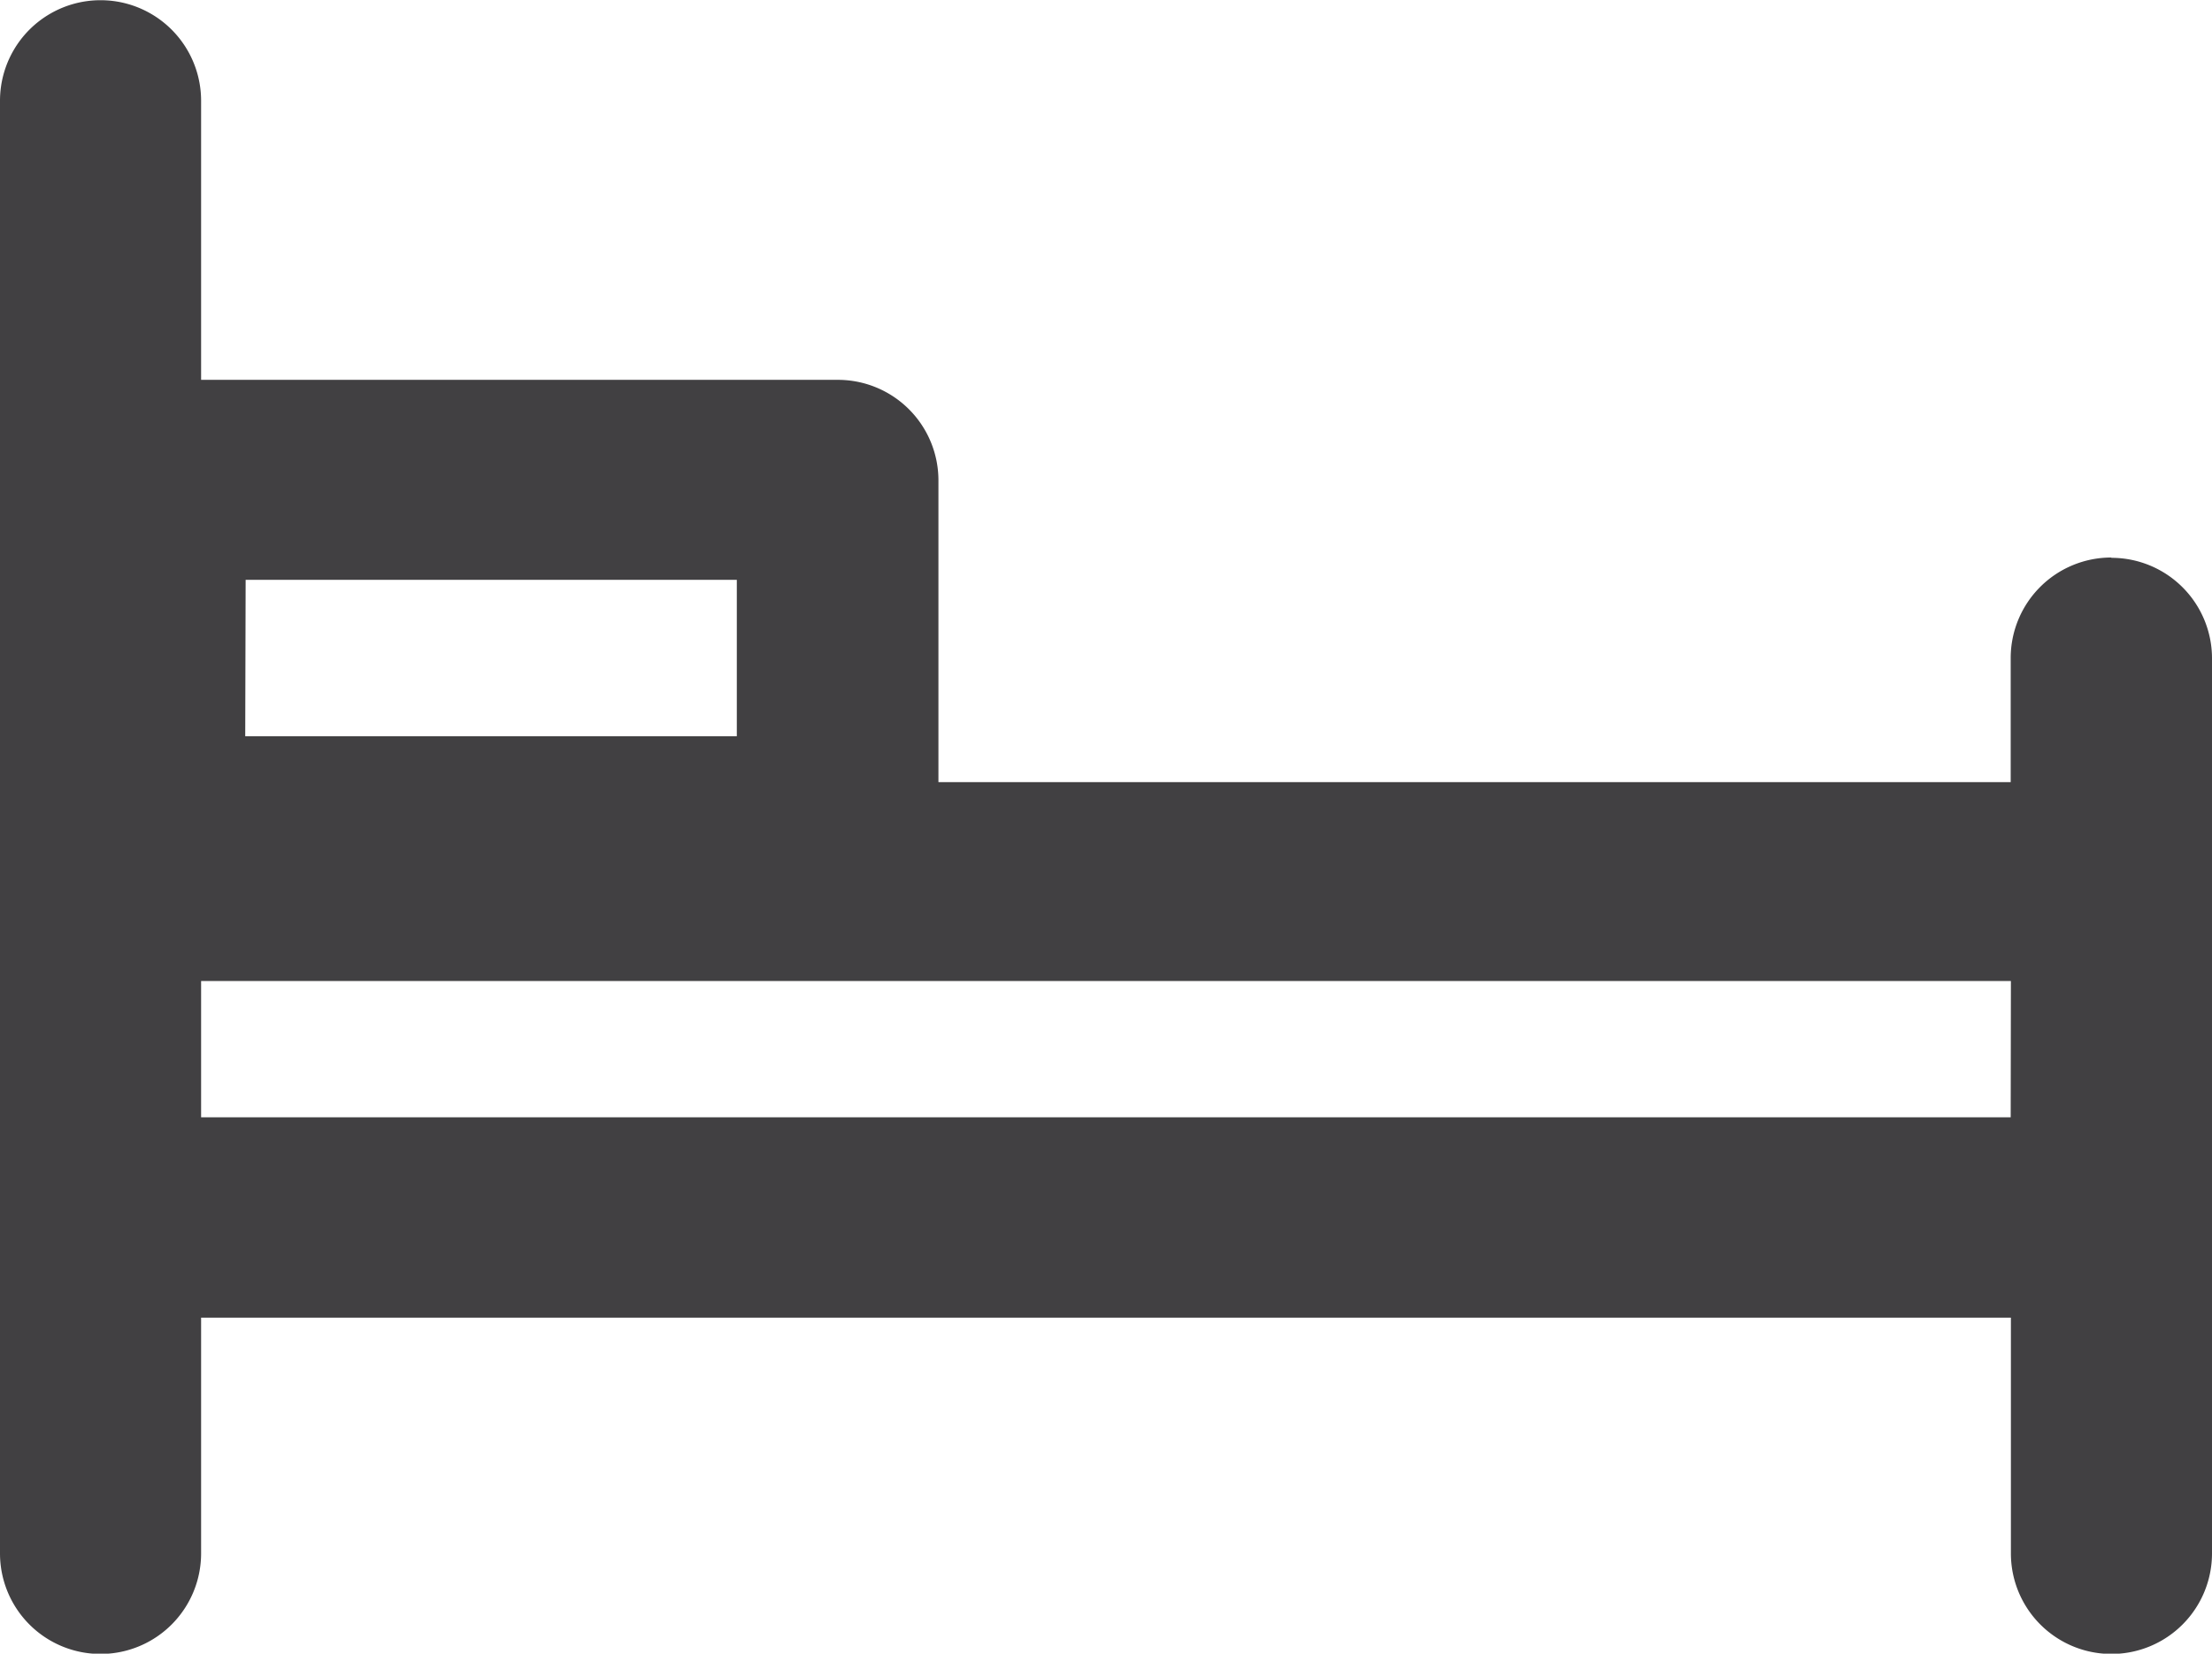
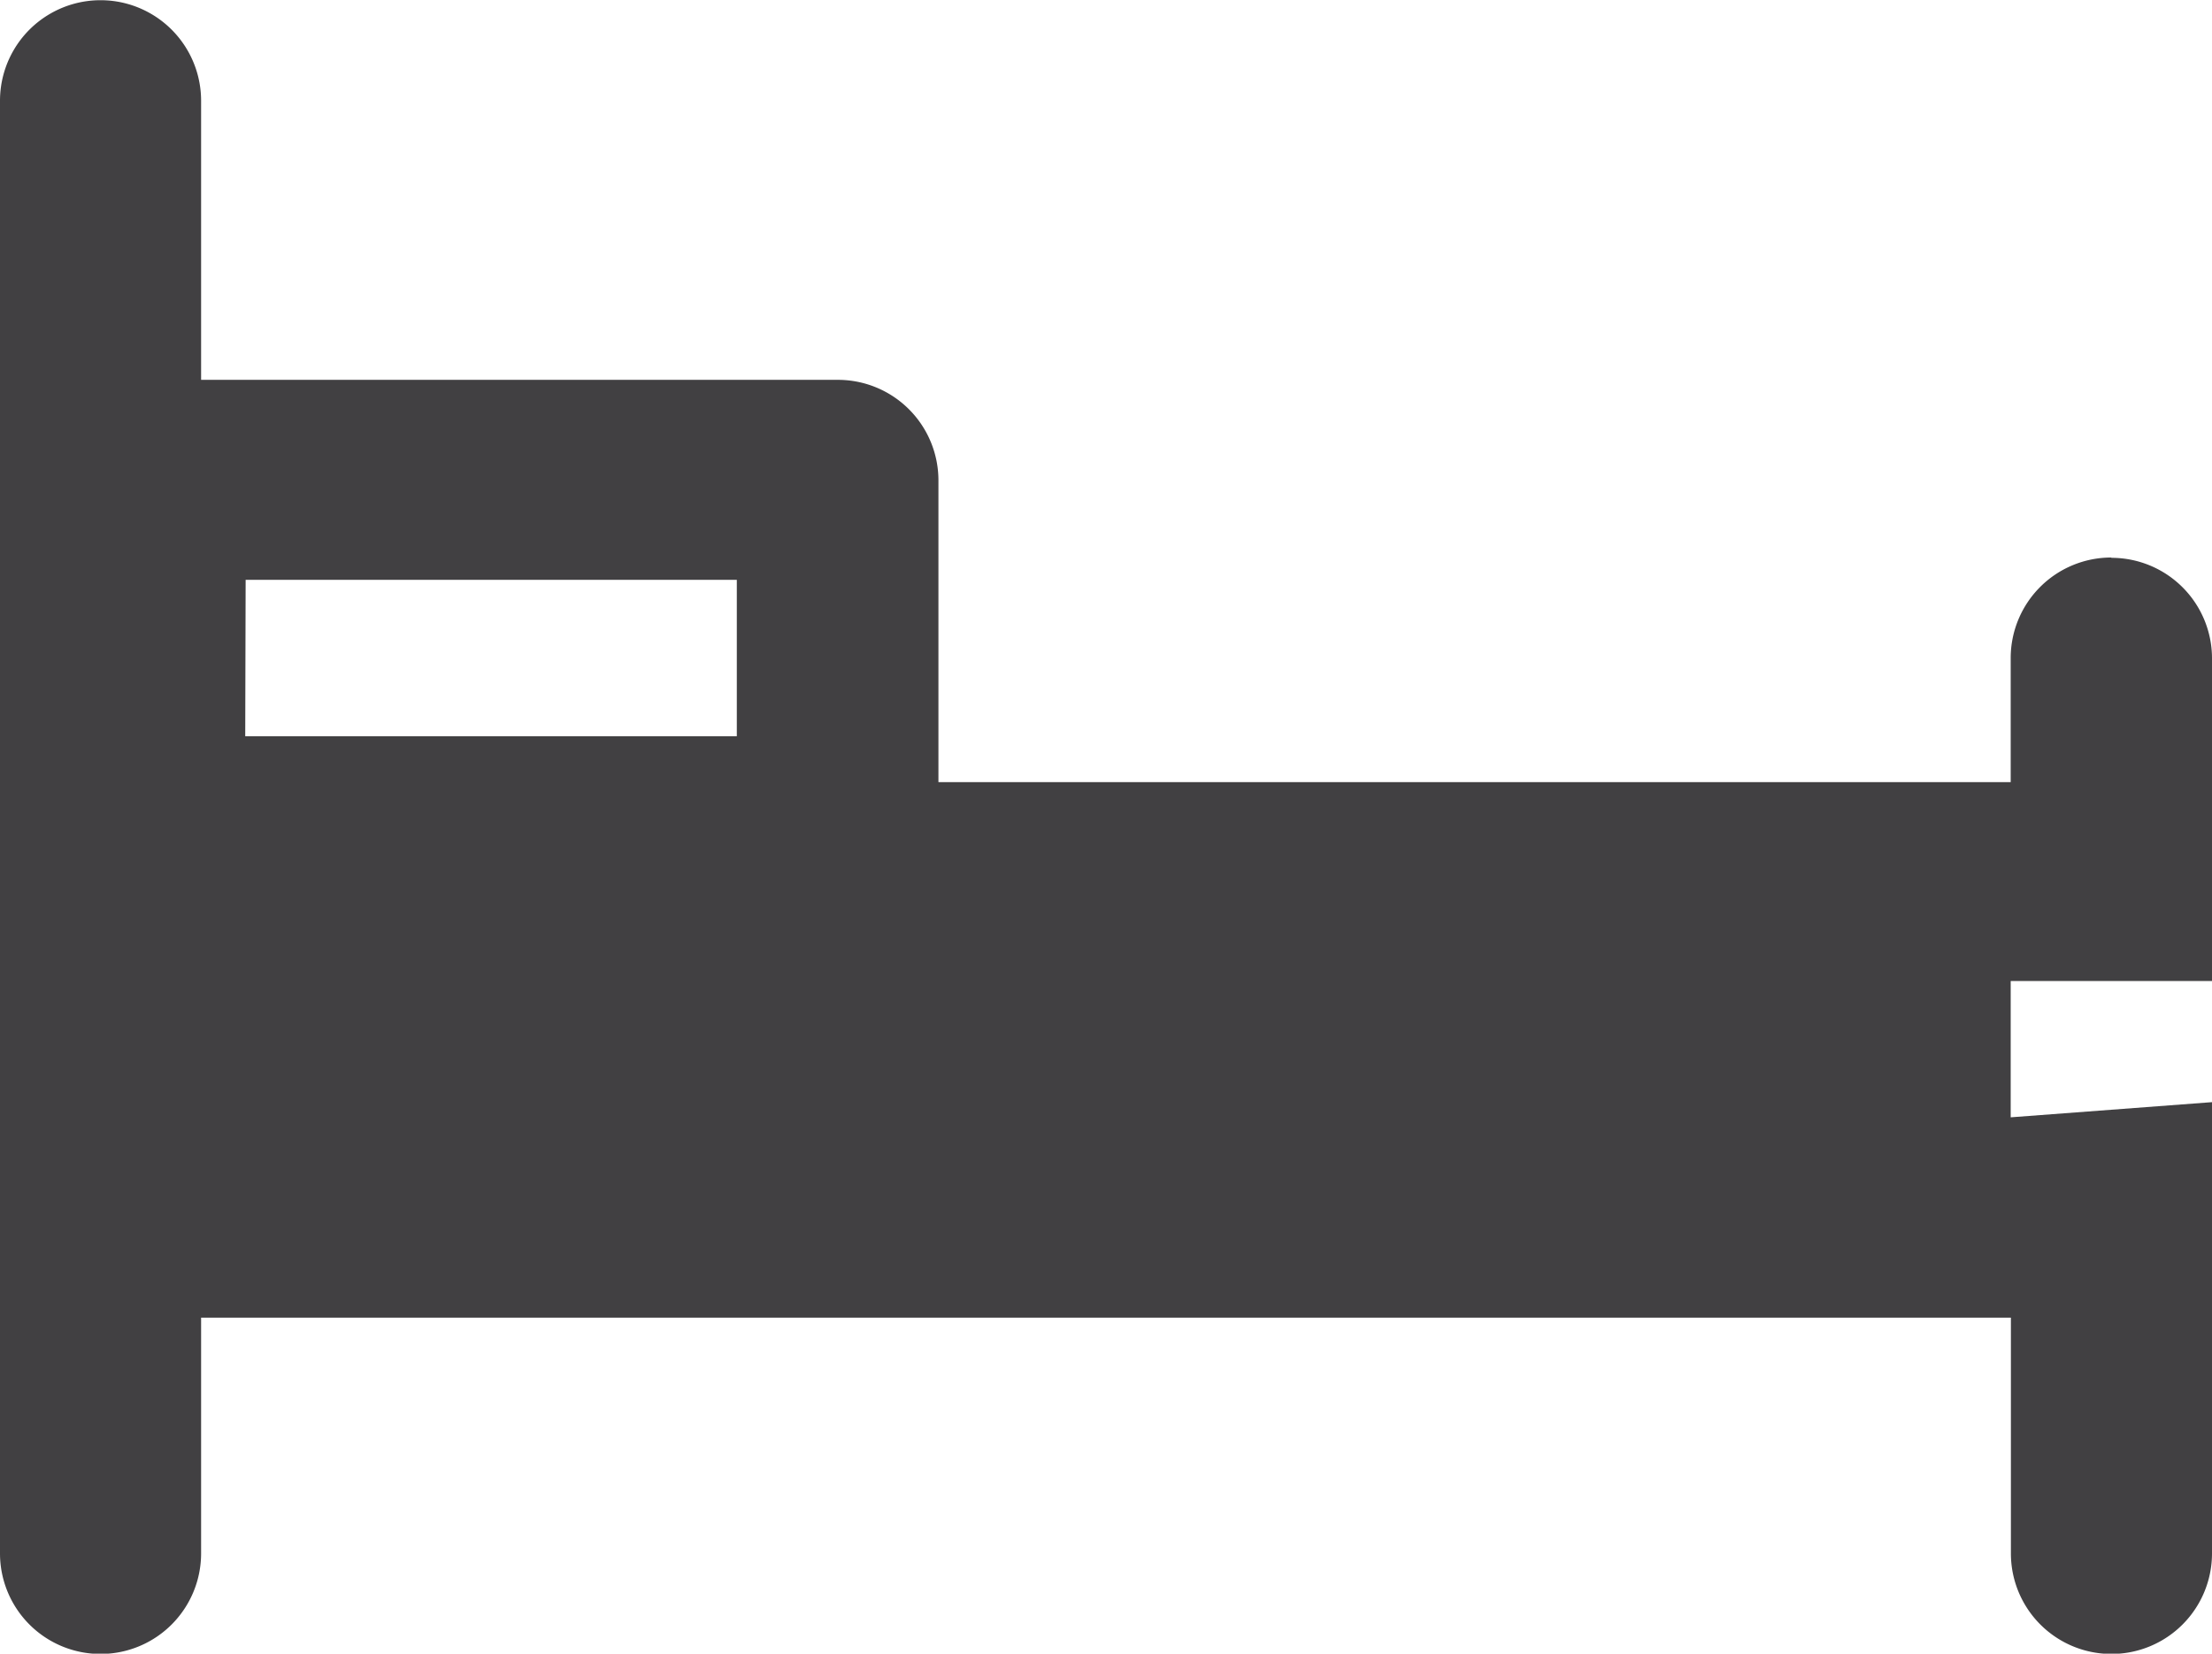
<svg xmlns="http://www.w3.org/2000/svg" width="21.405" height="15.999" viewBox="0 0 21.405 15.999">
-   <path d="M307.9,418.734a.973.973,0,0,0-.973.973v1.2H296.551v-2.919a.973.973,0,0,0-.973-.973h-6.162v-2.7a.973.973,0,1,0-1.946,0v14.054a.973.973,0,0,0,1.946,0v-2.281h17.513v2.281a.973.973,0,1,0,1.946,0v-8.648a.973.973,0,0,0-.973-.984Zm-18.053.216H294.6v1.513h-4.757Zm17.08,5.2H289.416v-1.319h17.513Z" transform="translate(-287.47 -413.34)" fill="#414042" />
+   <path d="M307.9,418.734a.973.973,0,0,0-.973.973v1.2H296.551v-2.919a.973.973,0,0,0-.973-.973h-6.162v-2.7a.973.973,0,1,0-1.946,0v14.054a.973.973,0,0,0,1.946,0v-2.281h17.513v2.281a.973.973,0,1,0,1.946,0v-8.648a.973.973,0,0,0-.973-.984Zm-18.053.216H294.6v1.513h-4.757Zm17.08,5.2v-1.319h17.513Z" transform="translate(-287.47 -413.34)" fill="#414042" />
</svg>